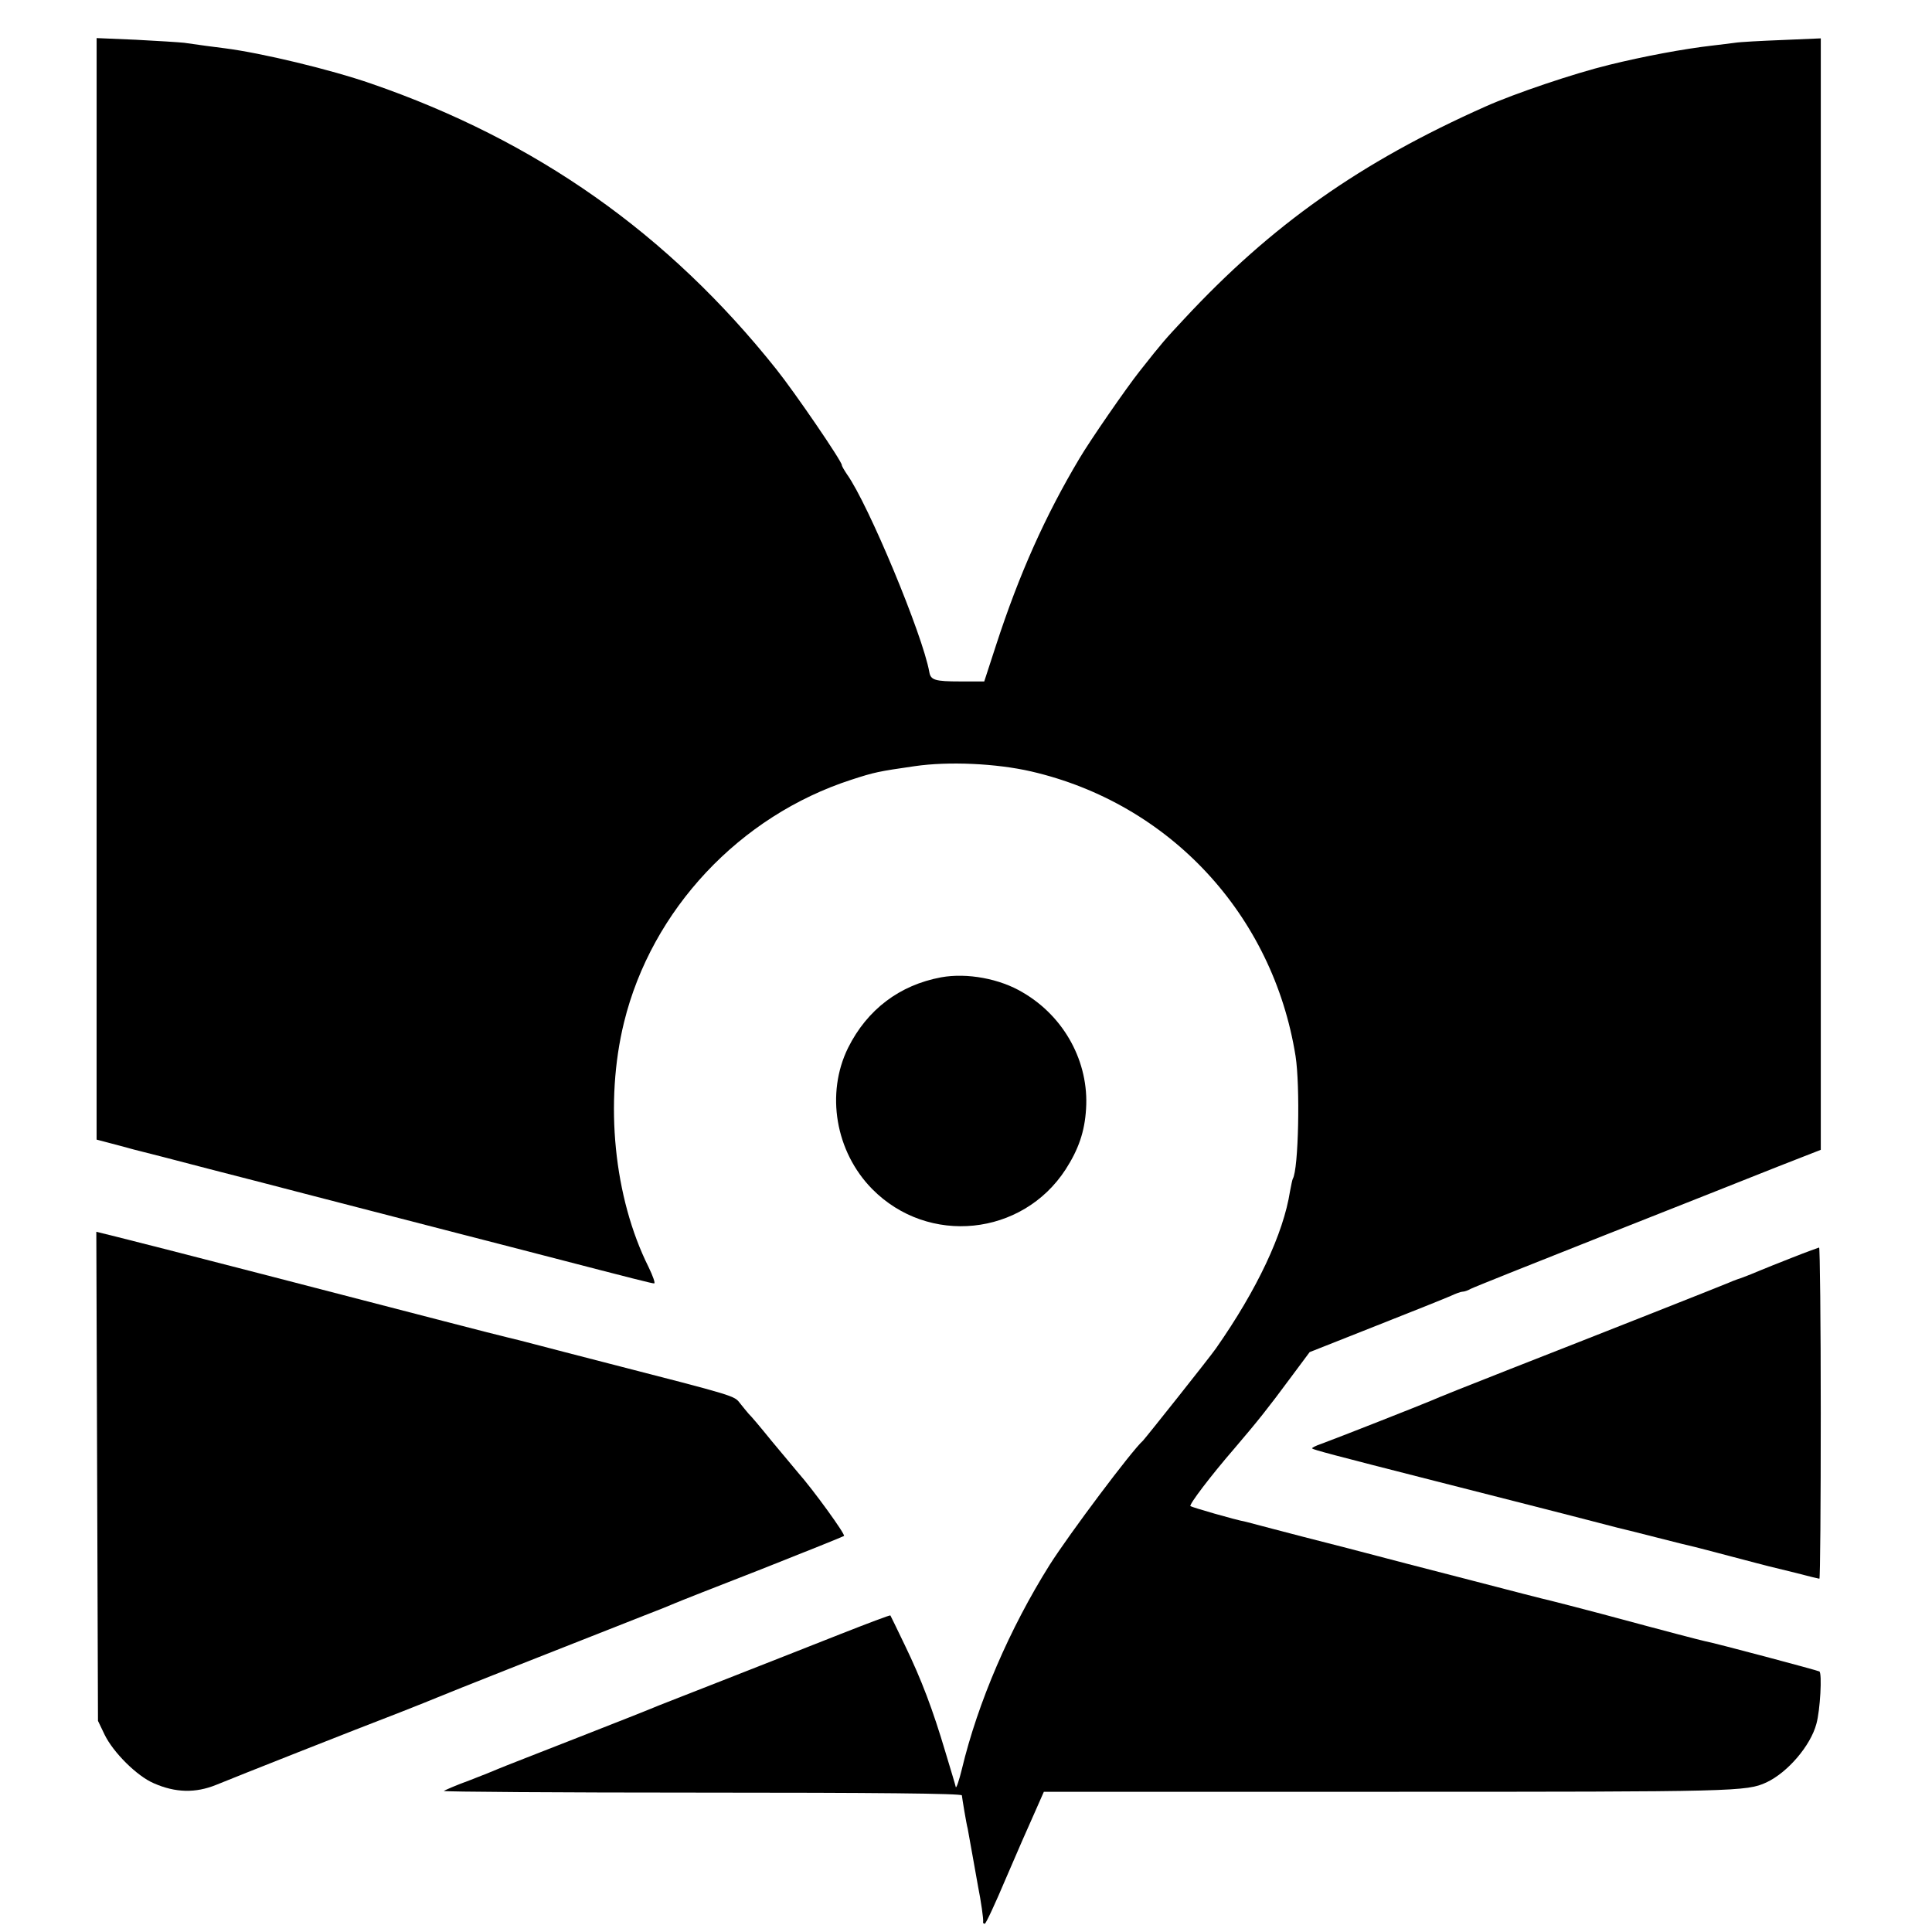
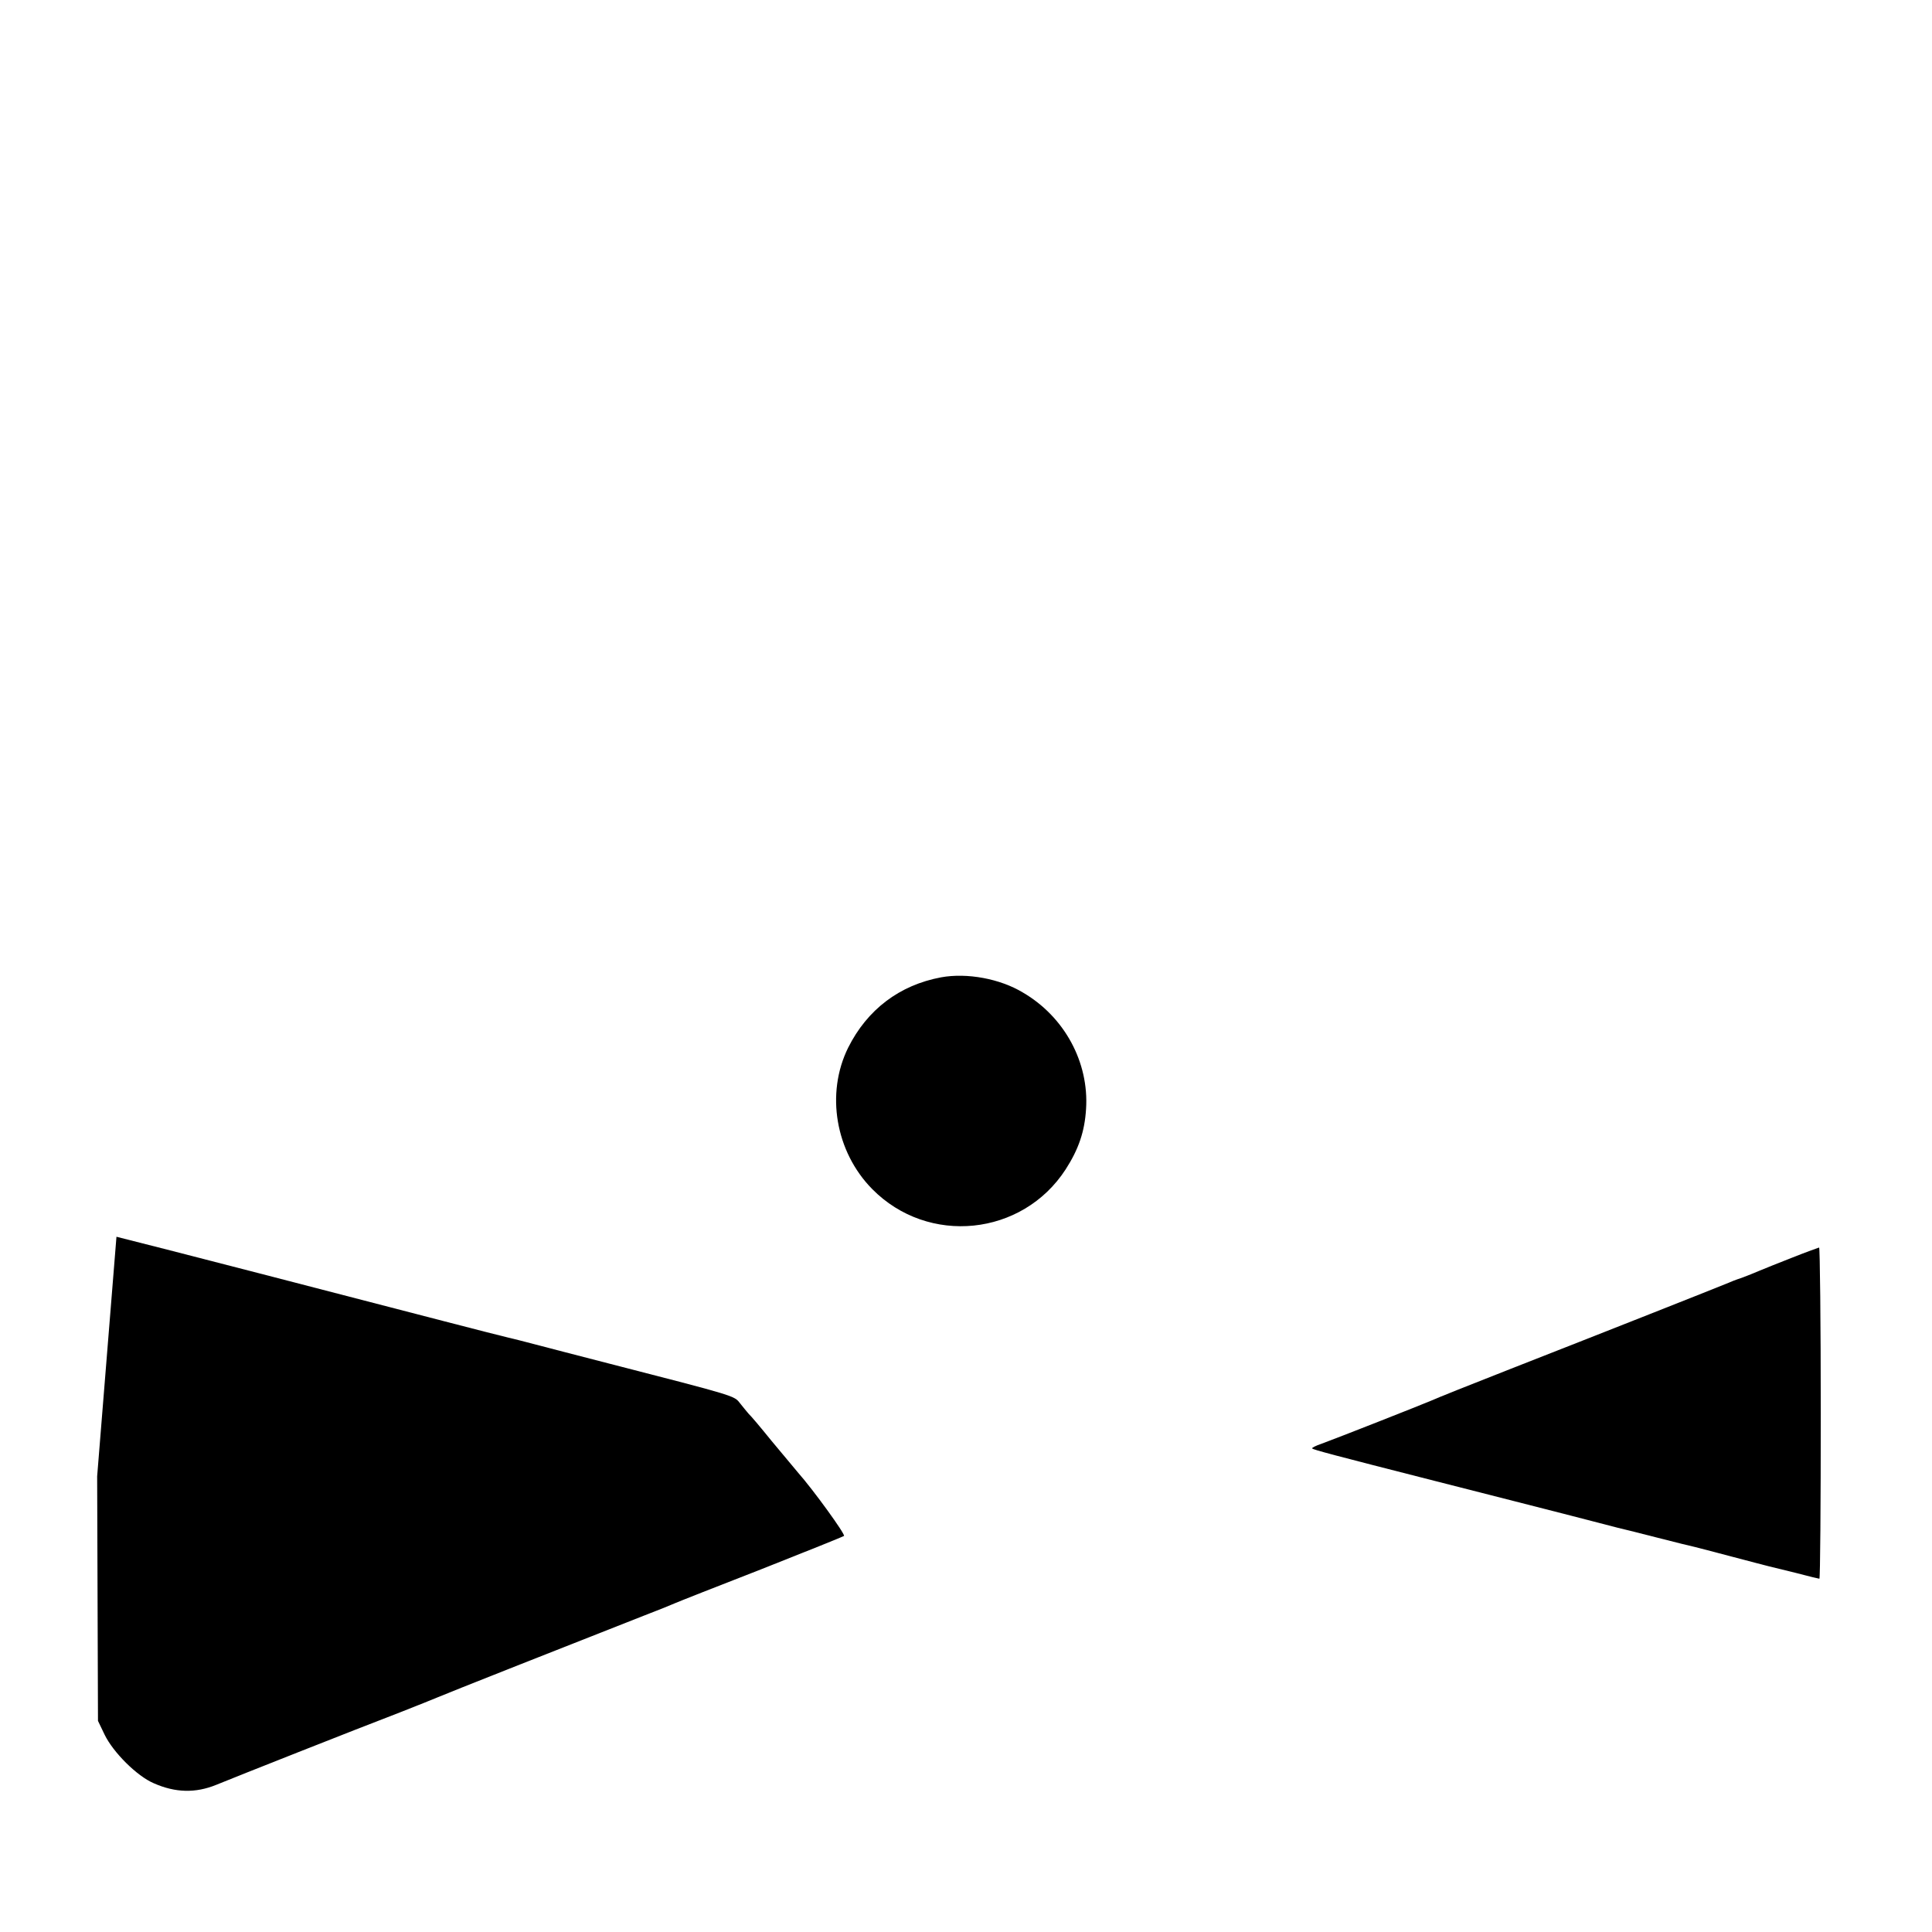
<svg xmlns="http://www.w3.org/2000/svg" version="1.0" width="700pt" height="700pt" viewBox="0 0 700 700" preserveAspectRatio="xMidYMid meet">
  <g transform="translate(0,700) scale(0.1,-0.1)" fill="#000000" stroke="none">
-     <path d="M350 4866 l0 -1995 38 -10 c20 -5 64 -17 97 -26 33 -8 157 -40 275 -71 118 -30 275 -71 348 -90 142 -37 318 -82 557 -144 83 -21 220 -57 306 -79 339 -88 391 -101 399 -101 5 0 -4 26 -20 59 -126 252 -160 598 -89 887 100 408 419 748 824 879 83 27 97 30 229 49 123 18 296 10 422 -19 502 -116 876 -519 958 -1031 17 -108 11 -411 -10 -445 -2 -4 -6 -24 -10 -45 -24 -154 -119 -356 -268 -569 -22 -32 -256 -326 -265 -335 -39 -34 -267 -338 -338 -450 -145 -231 -260 -498 -318 -740 -10 -41 -20 -70 -22 -65 -1 6 -18 62 -37 125 -46 155 -87 264 -148 390 -28 58 -51 106 -52 107 -1 2 -83 -29 -182 -68 -98 -39 -282 -111 -409 -161 -126 -49 -239 -94 -250 -98 -11 -5 -141 -57 -290 -115 -148 -58 -279 -109 -290 -114 -11 -5 -58 -24 -105 -42 -47 -17 -88 -35 -92 -38 -4 -3 417 -6 935 -6 621 0 942 -3 942 -10 1 -10 16 -102 21 -120 1 -5 9 -50 18 -100 9 -50 18 -100 20 -112 10 -49 20 -119 18 -126 -1 -4 1 -7 6 -7 4 0 38 73 76 163 38 89 85 196 104 238 l34 77 1252 0 c1260 0 1294 1 1366 34 77 36 160 133 181 212 14 50 21 183 11 190 -7 4 -374 102 -416 110 -22 5 -115 29 -371 98 -82 22 -166 43 -185 48 -19 4 -147 37 -285 73 -137 35 -340 88 -450 117 -110 28 -234 60 -275 71 -41 11 -84 22 -95 25 -43 8 -197 53 -202 57 -5 6 72 108 162 212 81 95 118 141 200 252 l70 94 240 95 c132 52 254 101 272 109 17 8 36 15 42 15 6 0 19 4 29 10 9 5 229 93 487 195 259 102 540 214 626 248 l156 61 0 2014 0 2013 -140 -6 c-76 -3 -153 -7 -171 -10 -17 -2 -53 -7 -81 -10 -105 -12 -249 -39 -375 -70 -127 -31 -343 -104 -448 -151 -454 -202 -775 -429 -1092 -770 -69 -74 -75 -80 -161 -189 -49 -62 -179 -250 -218 -316 -124 -208 -218 -418 -302 -676 l-43 -132 -86 0 c-93 0 -108 5 -113 34 -24 135 -221 608 -298 716 -10 15 -19 30 -19 34 0 14 -170 263 -238 348 -391 491 -870 828 -1467 1034 -147 51 -397 111 -530 128 -50 6 -84 11 -148 20 -19 2 -97 7 -175 11 l-142 6 0 -1996z" />
    <path d="M3410 3459 c-151 -28 -268 -117 -337 -255 -82 -166 -46 -377 87 -512 203 -206 544 -171 701 71 47 73 69 137 74 219 11 169 -78 334 -229 422 -83 50 -202 72 -296 55z" />
-     <path d="M352 1651 l3 -886 24 -50 c31 -64 117 -150 178 -176 79 -35 152 -36 226 -6 73 30 500 199 667 263 63 25 124 49 135 54 17 8 490 195 750 297 50 19 99 39 110 44 11 5 153 61 315 124 162 64 296 118 298 120 6 5 -112 168 -167 230 -14 17 -57 68 -96 115 -38 47 -75 91 -82 97 -6 7 -21 25 -32 39 -21 27 -13 25 -476 144 -110 28 -231 60 -270 70 -38 10 -81 21 -95 24 -14 3 -119 30 -235 60 -284 74 -1092 283 -1183 305 l-73 18 3 -886z" />
+     <path d="M352 1651 l3 -886 24 -50 c31 -64 117 -150 178 -176 79 -35 152 -36 226 -6 73 30 500 199 667 263 63 25 124 49 135 54 17 8 490 195 750 297 50 19 99 39 110 44 11 5 153 61 315 124 162 64 296 118 298 120 6 5 -112 168 -167 230 -14 17 -57 68 -96 115 -38 47 -75 91 -82 97 -6 7 -21 25 -32 39 -21 27 -13 25 -476 144 -110 28 -231 60 -270 70 -38 10 -81 21 -95 24 -14 3 -119 30 -235 60 -284 74 -1092 283 -1183 305 z" />
    <path d="M6495 2444 c-49 -19 -103 -41 -120 -48 -16 -7 -46 -19 -65 -26 -19 -6 -44 -16 -55 -21 -26 -11 -448 -178 -780 -308 -143 -56 -273 -108 -290 -116 -35 -15 -342 -136 -397 -156 -21 -7 -36 -15 -34 -17 6 -5 69 -22 446 -118 184 -47 405 -103 490 -125 85 -22 162 -42 170 -44 8 -2 71 -17 140 -35 69 -18 132 -33 141 -35 9 -2 69 -18 134 -35 65 -17 125 -33 134 -35 9 -2 53 -13 98 -24 45 -12 83 -21 85 -21 3 0 5 270 5 600 0 330 -3 600 -6 600 -3 -1 -46 -16 -96 -36z" />
  </g>
</svg>